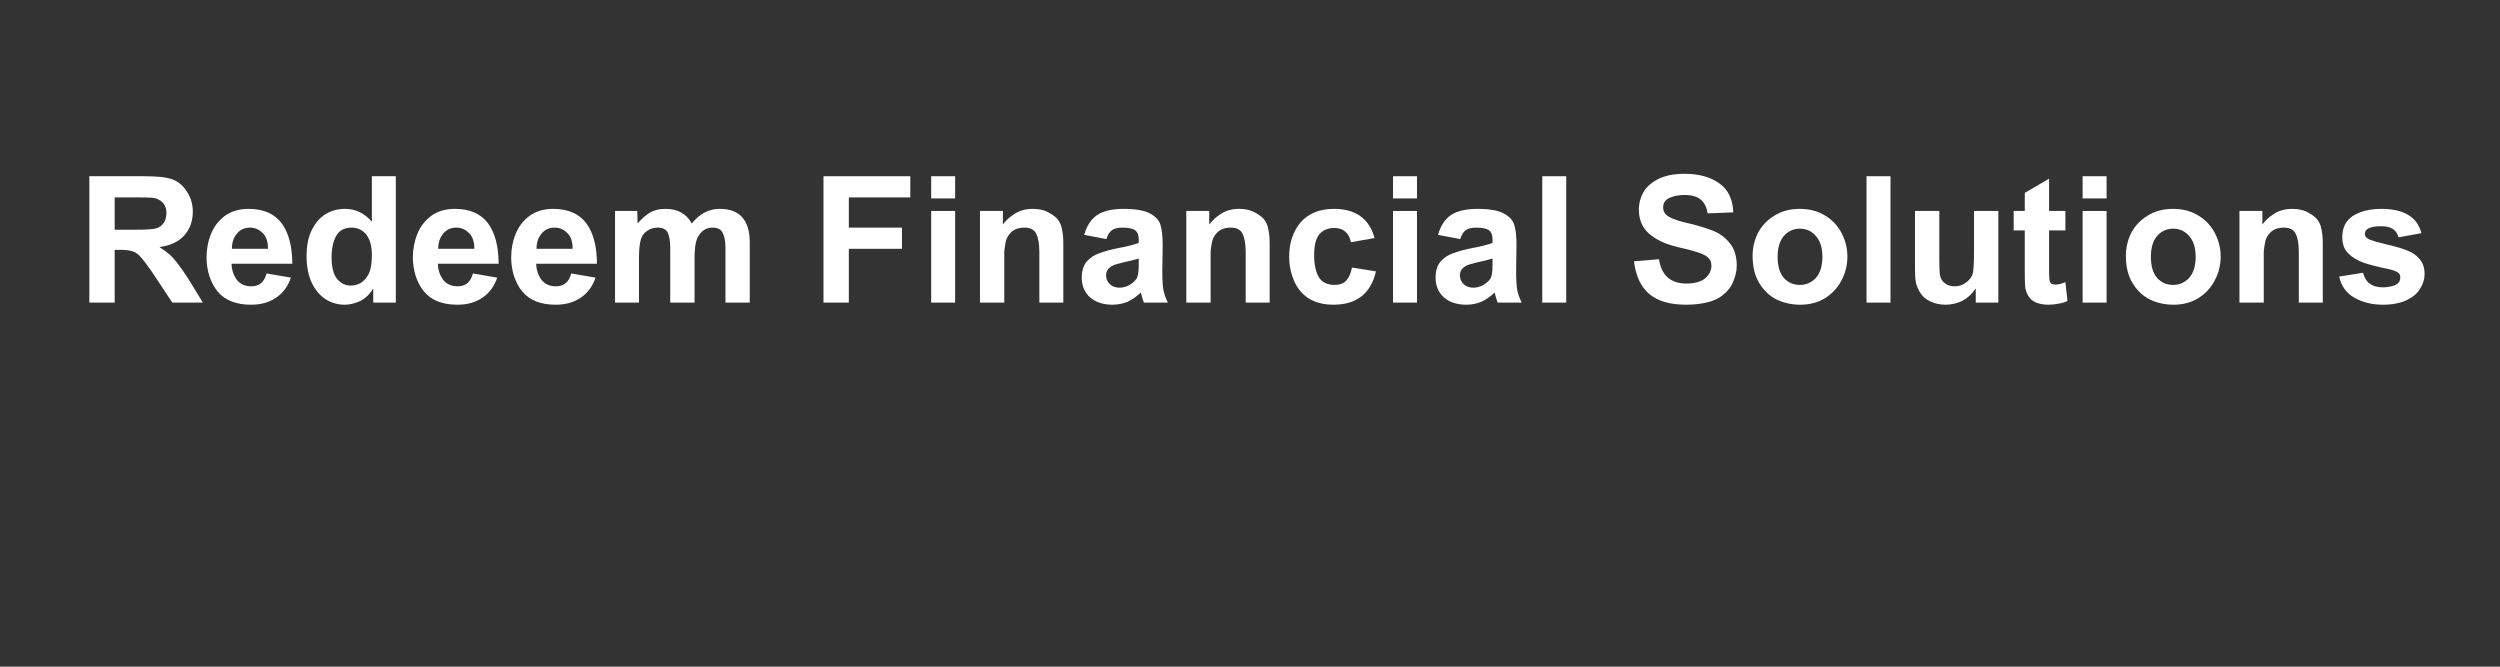
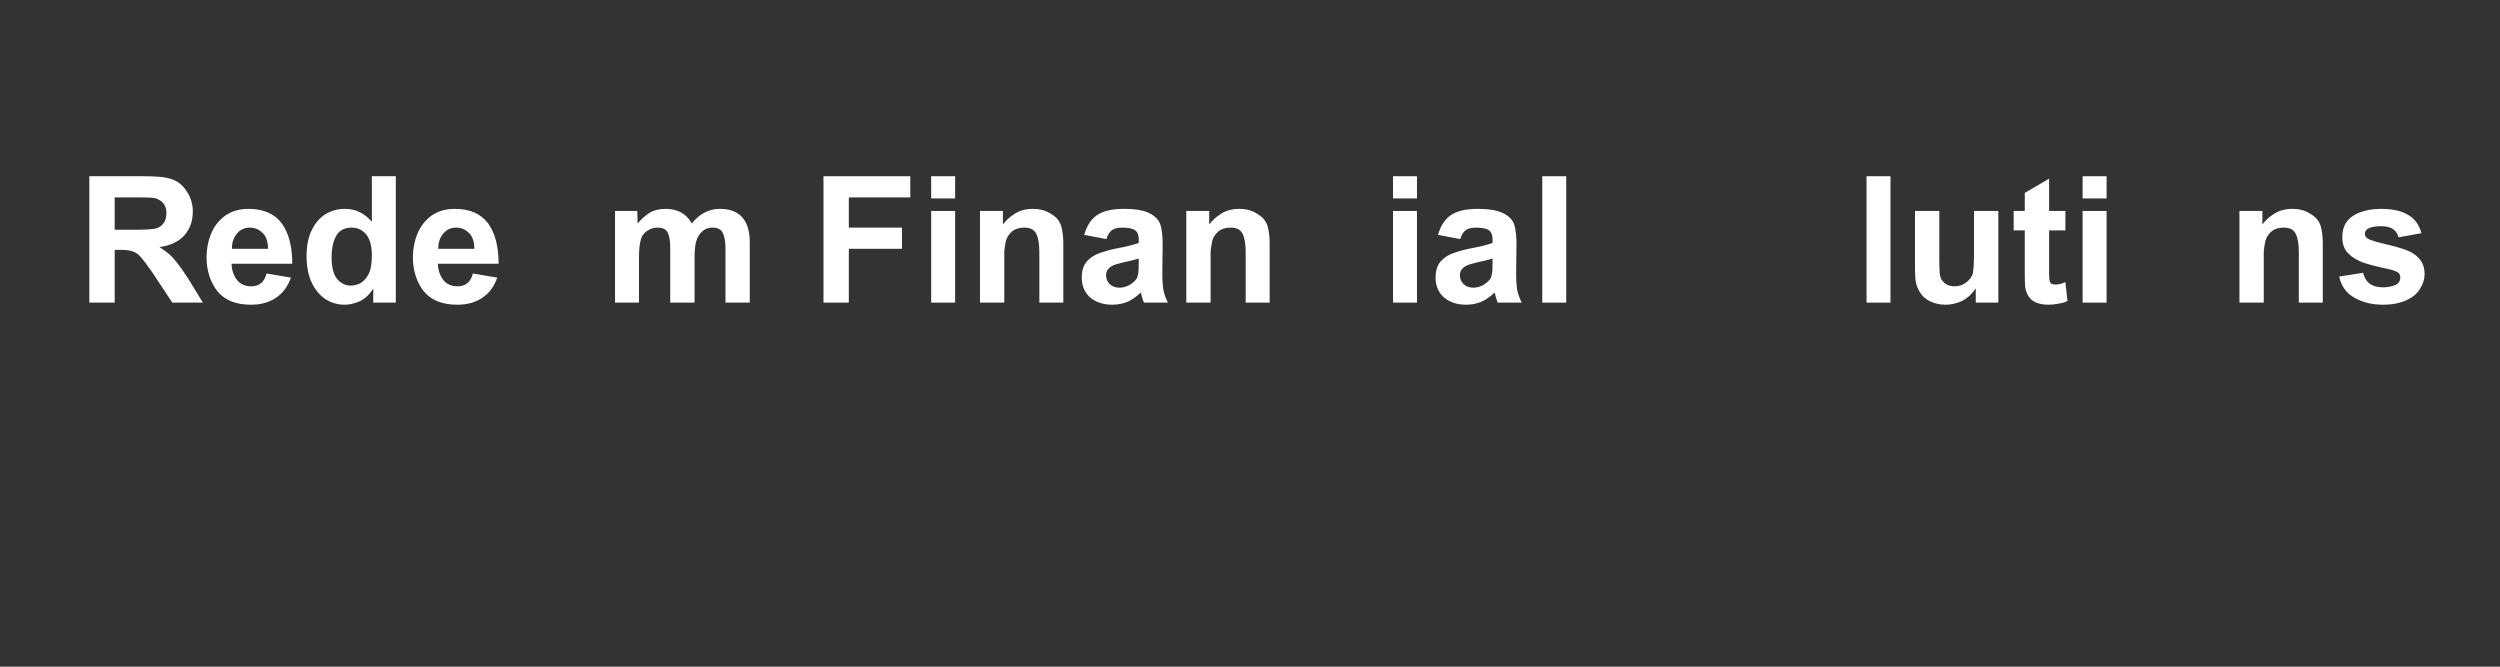
<svg xmlns="http://www.w3.org/2000/svg" width="150" zoomAndPan="magnify" viewBox="0 0 112.5 30" height="40" preserveAspectRatio="xMidYMid meet" version="1.0">
  <rect x="0" y="0" width="112.5" height="30" fill="#333333" stroke="none" />
  <defs>
    <g />
  </defs>
  <g fill="#ffffff" fill-opacity="1">
    <g transform="translate(3.442, 13.618)">
      <g>
        <path d="M 4.391 -5.516 C 4.629 -5.41 4.828 -5.227 4.984 -4.969 C 5.148 -4.719 5.234 -4.426 5.234 -4.094 C 5.234 -3.664 5.102 -3.305 4.844 -3.016 C 4.582 -2.734 4.211 -2.562 3.734 -2.5 C 3.941 -2.363 4.098 -2.25 4.203 -2.156 C 4.305 -2.062 4.422 -1.93 4.547 -1.766 C 4.68 -1.598 4.848 -1.359 5.047 -1.047 L 5.688 0 L 4.312 0 L 3.391 -1.391 C 3.18 -1.691 3.02 -1.906 2.906 -2.031 C 2.801 -2.164 2.68 -2.254 2.547 -2.297 C 2.422 -2.348 2.242 -2.375 2.016 -2.375 L 1.719 -2.375 L 1.719 0 L 0.578 0 L 0.578 -5.688 L 3.062 -5.688 C 3.332 -5.688 3.578 -5.676 3.797 -5.656 C 4.023 -5.633 4.223 -5.586 4.391 -5.516 Z M 3.594 -3.344 C 3.727 -3.383 3.836 -3.461 3.922 -3.578 C 4.004 -3.703 4.047 -3.852 4.047 -4.031 C 4.047 -4.332 3.914 -4.539 3.656 -4.656 C 3.594 -4.688 3.508 -4.707 3.406 -4.719 C 3.301 -4.727 3.129 -4.734 2.891 -4.734 L 1.719 -4.734 L 1.719 -3.281 L 2.734 -3.281 C 3.148 -3.281 3.438 -3.301 3.594 -3.344 Z M 3.594 -3.344 " />
      </g>
    </g>
  </g>
  <g fill="#ffffff" fill-opacity="1">
    <g transform="translate(9.044, 13.618)">
      <g>
        <path d="M 2.141 -4.219 C 2.805 -4.219 3.301 -4.004 3.625 -3.578 C 3.945 -3.148 4.109 -2.539 4.109 -1.75 L 1.375 -1.75 C 1.383 -1.477 1.461 -1.238 1.609 -1.031 C 1.766 -0.832 1.984 -0.734 2.266 -0.734 C 2.441 -0.734 2.586 -0.781 2.703 -0.875 C 2.816 -0.969 2.898 -1.113 2.953 -1.312 L 4.047 -1.125 C 3.91 -0.727 3.688 -0.426 3.375 -0.219 C 3.07 -0.008 2.695 0.094 2.25 0.094 C 1.582 0.094 1.082 -0.102 0.75 -0.5 C 0.594 -0.688 0.469 -0.922 0.375 -1.203 C 0.289 -1.484 0.25 -1.758 0.25 -2.031 C 0.25 -2.406 0.316 -2.758 0.453 -3.094 C 0.586 -3.426 0.797 -3.695 1.078 -3.906 C 1.367 -4.113 1.723 -4.219 2.141 -4.219 Z M 1.391 -2.422 L 3.016 -2.422 C 3.016 -2.754 2.93 -2.992 2.766 -3.141 C 2.609 -3.297 2.422 -3.375 2.203 -3.375 C 1.953 -3.375 1.754 -3.281 1.609 -3.094 C 1.461 -2.914 1.391 -2.691 1.391 -2.422 Z M 1.391 -2.422 " />
      </g>
    </g>
  </g>
  <g fill="#ffffff" fill-opacity="1">
    <g transform="translate(13.468, 13.618)">
      <g>
        <path d="M 4.344 -5.688 L 4.344 0 L 3.328 0 L 3.328 -0.609 L 3.312 -0.609 C 3.133 -0.336 2.926 -0.148 2.688 -0.047 C 2.457 0.047 2.242 0.094 2.047 0.094 C 1.742 0.094 1.461 0.016 1.203 -0.141 C 0.941 -0.305 0.727 -0.555 0.562 -0.891 C 0.406 -1.223 0.328 -1.625 0.328 -2.094 C 0.328 -2.562 0.406 -2.953 0.562 -3.266 C 0.719 -3.586 0.926 -3.828 1.188 -3.984 C 1.445 -4.141 1.738 -4.219 2.062 -4.219 C 2.531 -4.219 2.93 -4.023 3.266 -3.641 L 3.266 -5.688 Z M 1.453 -2.047 C 1.453 -1.598 1.535 -1.27 1.703 -1.062 C 1.879 -0.863 2.082 -0.766 2.312 -0.766 C 2.457 -0.766 2.602 -0.801 2.75 -0.875 C 2.895 -0.957 3.02 -1.098 3.125 -1.297 C 3.219 -1.484 3.266 -1.766 3.266 -2.141 C 3.266 -2.547 3.18 -2.852 3.016 -3.062 C 2.848 -3.27 2.625 -3.375 2.344 -3.375 L 2.312 -3.375 C 2 -3.363 1.773 -3.227 1.641 -2.969 C 1.516 -2.719 1.453 -2.41 1.453 -2.047 Z M 1.453 -2.047 " />
      </g>
    </g>
  </g>
  <g fill="#ffffff" fill-opacity="1">
    <g transform="translate(18.329, 13.618)">
      <g>
        <path d="M 2.141 -4.219 C 2.805 -4.219 3.301 -4.004 3.625 -3.578 C 3.945 -3.148 4.109 -2.539 4.109 -1.75 L 1.375 -1.75 C 1.383 -1.477 1.461 -1.238 1.609 -1.031 C 1.766 -0.832 1.984 -0.734 2.266 -0.734 C 2.441 -0.734 2.586 -0.781 2.703 -0.875 C 2.816 -0.969 2.898 -1.113 2.953 -1.312 L 4.047 -1.125 C 3.91 -0.727 3.688 -0.426 3.375 -0.219 C 3.07 -0.008 2.695 0.094 2.25 0.094 C 1.582 0.094 1.082 -0.102 0.75 -0.5 C 0.594 -0.688 0.469 -0.922 0.375 -1.203 C 0.289 -1.484 0.25 -1.758 0.25 -2.031 C 0.25 -2.406 0.316 -2.758 0.453 -3.094 C 0.586 -3.426 0.797 -3.695 1.078 -3.906 C 1.367 -4.113 1.723 -4.219 2.141 -4.219 Z M 1.391 -2.422 L 3.016 -2.422 C 3.016 -2.754 2.93 -2.992 2.766 -3.141 C 2.609 -3.297 2.422 -3.375 2.203 -3.375 C 1.953 -3.375 1.754 -3.281 1.609 -3.094 C 1.461 -2.914 1.391 -2.691 1.391 -2.422 Z M 1.391 -2.422 " />
      </g>
    </g>
  </g>
  <g fill="#ffffff" fill-opacity="1">
    <g transform="translate(22.753, 13.618)">
      <g>
-         <path d="M 2.141 -4.219 C 2.805 -4.219 3.301 -4.004 3.625 -3.578 C 3.945 -3.148 4.109 -2.539 4.109 -1.75 L 1.375 -1.75 C 1.383 -1.477 1.461 -1.238 1.609 -1.031 C 1.766 -0.832 1.984 -0.734 2.266 -0.734 C 2.441 -0.734 2.586 -0.781 2.703 -0.875 C 2.816 -0.969 2.898 -1.113 2.953 -1.312 L 4.047 -1.125 C 3.91 -0.727 3.688 -0.426 3.375 -0.219 C 3.07 -0.008 2.695 0.094 2.25 0.094 C 1.582 0.094 1.082 -0.102 0.75 -0.5 C 0.594 -0.688 0.469 -0.922 0.375 -1.203 C 0.289 -1.484 0.25 -1.758 0.25 -2.031 C 0.25 -2.406 0.316 -2.758 0.453 -3.094 C 0.586 -3.426 0.797 -3.695 1.078 -3.906 C 1.367 -4.113 1.723 -4.219 2.141 -4.219 Z M 1.391 -2.422 L 3.016 -2.422 C 3.016 -2.754 2.93 -2.992 2.766 -3.141 C 2.609 -3.297 2.422 -3.375 2.203 -3.375 C 1.953 -3.375 1.754 -3.281 1.609 -3.094 C 1.461 -2.914 1.391 -2.691 1.391 -2.422 Z M 1.391 -2.422 " />
-       </g>
+         </g>
    </g>
  </g>
  <g fill="#ffffff" fill-opacity="1">
    <g transform="translate(27.177, 13.618)">
      <g>
        <path d="M 2.781 -4.219 C 3.32 -4.219 3.711 -4 3.953 -3.562 C 4.305 -4 4.723 -4.219 5.203 -4.219 C 5.66 -4.219 6 -4.094 6.219 -3.844 C 6.445 -3.594 6.562 -3.219 6.562 -2.719 L 6.562 0 L 5.469 0 L 5.469 -2.469 C 5.469 -2.758 5.426 -2.984 5.344 -3.141 C 5.27 -3.297 5.117 -3.375 4.891 -3.375 C 4.672 -3.375 4.492 -3.297 4.359 -3.141 C 4.223 -2.992 4.141 -2.797 4.109 -2.547 C 4.086 -2.359 4.078 -2.191 4.078 -2.047 L 4.078 0 L 2.984 0 L 2.984 -2.422 C 2.984 -2.754 2.945 -2.992 2.875 -3.141 C 2.801 -3.297 2.648 -3.375 2.422 -3.375 C 2.242 -3.375 2.086 -3.328 1.953 -3.234 C 1.816 -3.148 1.723 -3.031 1.672 -2.875 C 1.609 -2.676 1.578 -2.406 1.578 -2.062 L 1.578 0 L 0.5 0 L 0.5 -4.125 L 1.5 -4.125 L 1.516 -3.562 C 1.691 -3.77 1.875 -3.93 2.062 -4.047 C 2.25 -4.16 2.488 -4.219 2.781 -4.219 Z M 2.781 -4.219 " />
      </g>
    </g>
  </g>
  <g fill="#ffffff" fill-opacity="1">
    <g transform="translate(34.251, 13.618)">
      <g />
    </g>
  </g>
  <g fill="#ffffff" fill-opacity="1">
    <g transform="translate(36.463, 13.618)">
      <g>
        <path d="M 4.5 -4.734 L 1.734 -4.734 L 1.734 -3.375 L 4.125 -3.375 L 4.125 -2.422 L 1.734 -2.422 L 1.734 0 L 0.594 0 L 0.594 -5.688 L 4.5 -5.688 Z M 4.5 -4.734 " />
      </g>
    </g>
  </g>
  <g fill="#ffffff" fill-opacity="1">
    <g transform="translate(41.325, 13.618)">
      <g>
        <path d="M 1.656 -4.688 L 0.578 -4.688 L 0.578 -5.688 L 1.656 -5.688 Z M 1.656 0 L 0.578 0 L 0.578 -4.125 L 1.656 -4.125 Z M 1.656 0 " />
      </g>
    </g>
  </g>
  <g fill="#ffffff" fill-opacity="1">
    <g transform="translate(43.537, 13.618)">
      <g>
        <path d="M 2.938 -4.219 C 3.188 -4.219 3.398 -4.176 3.578 -4.094 C 3.754 -4.008 3.898 -3.91 4.016 -3.797 C 4.141 -3.66 4.219 -3.5 4.25 -3.312 C 4.289 -3.125 4.312 -2.914 4.312 -2.688 L 4.312 0 L 3.234 0 L 3.234 -2.25 C 3.234 -2.633 3.188 -2.914 3.094 -3.094 C 3.008 -3.281 2.832 -3.375 2.562 -3.375 C 2.301 -3.375 2.098 -3.301 1.953 -3.156 C 1.805 -3.008 1.723 -2.836 1.703 -2.641 C 1.68 -2.516 1.664 -2.398 1.656 -2.297 C 1.656 -2.191 1.656 -2.078 1.656 -1.953 L 1.656 0 L 0.562 0 L 0.562 -4.125 L 1.594 -4.125 L 1.594 -3.516 C 1.719 -3.691 1.895 -3.852 2.125 -4 C 2.352 -4.145 2.625 -4.219 2.938 -4.219 Z M 2.938 -4.219 " />
      </g>
    </g>
  </g>
  <g fill="#ffffff" fill-opacity="1">
    <g transform="translate(48.398, 13.618)">
      <g>
        <path d="M 2.172 -4.219 C 2.703 -4.219 3.094 -4.148 3.344 -4.016 C 3.602 -3.879 3.766 -3.703 3.828 -3.484 C 3.891 -3.266 3.922 -2.973 3.922 -2.609 L 3.906 -1.406 C 3.906 -1.031 3.922 -0.754 3.953 -0.578 C 3.984 -0.41 4.051 -0.219 4.156 0 L 3.078 0 C 3.047 -0.062 3 -0.211 2.938 -0.453 C 2.738 -0.266 2.535 -0.125 2.328 -0.031 C 2.117 0.051 1.895 0.094 1.656 0.094 C 1.25 0.094 0.914 -0.016 0.656 -0.234 C 0.406 -0.461 0.281 -0.758 0.281 -1.125 C 0.281 -1.426 0.352 -1.664 0.5 -1.844 C 0.656 -2.02 0.844 -2.145 1.062 -2.219 C 1.281 -2.301 1.539 -2.375 1.844 -2.438 C 2.289 -2.52 2.625 -2.602 2.844 -2.688 L 2.844 -2.859 C 2.844 -3.047 2.789 -3.176 2.688 -3.25 C 2.582 -3.332 2.391 -3.375 2.109 -3.375 C 1.891 -3.375 1.727 -3.332 1.625 -3.25 C 1.52 -3.164 1.441 -3.035 1.391 -2.859 L 0.391 -3.047 C 0.504 -3.453 0.695 -3.75 0.969 -3.938 C 1.25 -4.125 1.648 -4.219 2.172 -4.219 Z M 2.156 -1.812 L 1.984 -1.766 C 1.578 -1.68 1.375 -1.504 1.375 -1.234 C 1.375 -1.078 1.43 -0.941 1.547 -0.828 C 1.66 -0.723 1.805 -0.672 1.984 -0.672 C 2.117 -0.672 2.258 -0.707 2.406 -0.781 C 2.551 -0.863 2.664 -0.961 2.75 -1.078 C 2.812 -1.191 2.844 -1.383 2.844 -1.656 L 2.844 -1.984 C 2.633 -1.922 2.406 -1.863 2.156 -1.812 Z M 2.156 -1.812 " />
      </g>
    </g>
  </g>
  <g fill="#ffffff" fill-opacity="1">
    <g transform="translate(52.822, 13.618)">
      <g>
        <path d="M 2.938 -4.219 C 3.188 -4.219 3.398 -4.176 3.578 -4.094 C 3.754 -4.008 3.898 -3.91 4.016 -3.797 C 4.141 -3.66 4.219 -3.5 4.25 -3.312 C 4.289 -3.125 4.312 -2.914 4.312 -2.688 L 4.312 0 L 3.234 0 L 3.234 -2.25 C 3.234 -2.633 3.188 -2.914 3.094 -3.094 C 3.008 -3.281 2.832 -3.375 2.562 -3.375 C 2.301 -3.375 2.098 -3.301 1.953 -3.156 C 1.805 -3.008 1.723 -2.836 1.703 -2.641 C 1.68 -2.516 1.664 -2.398 1.656 -2.297 C 1.656 -2.191 1.656 -2.078 1.656 -1.953 L 1.656 0 L 0.562 0 L 0.562 -4.125 L 1.594 -4.125 L 1.594 -3.516 C 1.719 -3.691 1.895 -3.852 2.125 -4 C 2.352 -4.145 2.625 -4.219 2.938 -4.219 Z M 2.938 -4.219 " />
      </g>
    </g>
  </g>
  <g fill="#ffffff" fill-opacity="1">
    <g transform="translate(57.684, 13.618)">
      <g>
-         <path d="M 0.828 -3.594 C 1.18 -4.008 1.688 -4.219 2.344 -4.219 C 3.32 -4.219 3.93 -3.781 4.172 -2.906 L 3.109 -2.719 C 3.016 -3.145 2.766 -3.359 2.359 -3.359 C 2.078 -3.359 1.852 -3.266 1.688 -3.078 C 1.531 -2.891 1.453 -2.578 1.453 -2.141 C 1.453 -1.723 1.52 -1.395 1.656 -1.156 C 1.801 -0.914 2.039 -0.797 2.375 -0.797 C 2.594 -0.797 2.766 -0.859 2.891 -0.984 C 3.016 -1.117 3.102 -1.316 3.156 -1.578 L 4.234 -1.406 C 4.004 -0.406 3.363 0.094 2.312 0.094 C 1.688 0.094 1.203 -0.098 0.859 -0.484 C 0.691 -0.672 0.562 -0.906 0.469 -1.188 C 0.375 -1.469 0.328 -1.758 0.328 -2.062 C 0.328 -2.363 0.367 -2.645 0.453 -2.906 C 0.547 -3.176 0.672 -3.406 0.828 -3.594 Z M 0.828 -3.594 " />
-       </g>
+         </g>
    </g>
  </g>
  <g fill="#ffffff" fill-opacity="1">
    <g transform="translate(62.108, 13.618)">
      <g>
        <path d="M 1.656 -4.688 L 0.578 -4.688 L 0.578 -5.688 L 1.656 -5.688 Z M 1.656 0 L 0.578 0 L 0.578 -4.125 L 1.656 -4.125 Z M 1.656 0 " />
      </g>
    </g>
  </g>
  <g fill="#ffffff" fill-opacity="1">
    <g transform="translate(64.32, 13.618)">
      <g>
        <path d="M 2.172 -4.219 C 2.703 -4.219 3.094 -4.148 3.344 -4.016 C 3.602 -3.879 3.766 -3.703 3.828 -3.484 C 3.891 -3.266 3.922 -2.973 3.922 -2.609 L 3.906 -1.406 C 3.906 -1.031 3.922 -0.754 3.953 -0.578 C 3.984 -0.41 4.051 -0.219 4.156 0 L 3.078 0 C 3.047 -0.062 3 -0.211 2.938 -0.453 C 2.738 -0.266 2.535 -0.125 2.328 -0.031 C 2.117 0.051 1.895 0.094 1.656 0.094 C 1.25 0.094 0.914 -0.016 0.656 -0.234 C 0.406 -0.461 0.281 -0.758 0.281 -1.125 C 0.281 -1.426 0.352 -1.664 0.5 -1.844 C 0.656 -2.02 0.844 -2.145 1.062 -2.219 C 1.281 -2.301 1.539 -2.375 1.844 -2.438 C 2.289 -2.52 2.625 -2.602 2.844 -2.688 L 2.844 -2.859 C 2.844 -3.047 2.789 -3.176 2.688 -3.25 C 2.582 -3.332 2.391 -3.375 2.109 -3.375 C 1.891 -3.375 1.727 -3.332 1.625 -3.25 C 1.52 -3.164 1.441 -3.035 1.391 -2.859 L 0.391 -3.047 C 0.504 -3.453 0.695 -3.75 0.969 -3.938 C 1.25 -4.125 1.648 -4.219 2.172 -4.219 Z M 2.156 -1.812 L 1.984 -1.766 C 1.578 -1.68 1.375 -1.504 1.375 -1.234 C 1.375 -1.078 1.43 -0.941 1.547 -0.828 C 1.66 -0.723 1.805 -0.672 1.984 -0.672 C 2.117 -0.672 2.258 -0.707 2.406 -0.781 C 2.551 -0.863 2.664 -0.961 2.75 -1.078 C 2.812 -1.191 2.844 -1.383 2.844 -1.656 L 2.844 -1.984 C 2.633 -1.922 2.406 -1.863 2.156 -1.812 Z M 2.156 -1.812 " />
      </g>
    </g>
  </g>
  <g fill="#ffffff" fill-opacity="1">
    <g transform="translate(68.824, 13.618)">
      <g>
        <path d="M 1.656 0 L 0.578 0 L 0.578 -5.688 L 1.656 -5.688 Z M 1.656 0 " />
      </g>
    </g>
  </g>
  <g fill="#ffffff" fill-opacity="1">
    <g transform="translate(71.036, 13.618)">
      <g />
    </g>
  </g>
  <g fill="#ffffff" fill-opacity="1">
    <g transform="translate(73.248, 13.618)">
      <g>
-         <path d="M 2.562 -5.797 C 3.195 -5.797 3.711 -5.656 4.109 -5.375 C 4.516 -5.094 4.727 -4.656 4.75 -4.062 L 3.594 -4.016 C 3.562 -4.273 3.461 -4.477 3.297 -4.625 C 3.141 -4.77 2.891 -4.844 2.547 -4.844 C 2.305 -4.844 2.086 -4.801 1.891 -4.719 C 1.691 -4.633 1.594 -4.488 1.594 -4.281 C 1.594 -4.102 1.68 -3.961 1.859 -3.859 C 2.035 -3.754 2.359 -3.648 2.828 -3.547 C 3.254 -3.441 3.602 -3.332 3.875 -3.219 C 4.156 -3.102 4.395 -2.922 4.594 -2.672 C 4.801 -2.422 4.906 -2.082 4.906 -1.656 C 4.906 -1.438 4.852 -1.203 4.75 -0.953 C 4.656 -0.711 4.492 -0.504 4.266 -0.328 C 4.098 -0.191 3.875 -0.086 3.594 -0.016 C 3.312 0.055 2.988 0.094 2.625 0.094 C 1.914 0.094 1.367 -0.062 0.984 -0.375 C 0.598 -0.695 0.363 -1.191 0.281 -1.859 L 1.406 -1.953 C 1.52 -1.223 1.93 -0.859 2.641 -0.859 C 3.016 -0.859 3.297 -0.938 3.484 -1.094 C 3.672 -1.258 3.766 -1.445 3.766 -1.656 C 3.766 -1.812 3.719 -1.93 3.625 -2.016 C 3.531 -2.109 3.383 -2.188 3.188 -2.25 C 2.988 -2.32 2.676 -2.406 2.25 -2.5 C 1.719 -2.625 1.289 -2.82 0.969 -3.094 C 0.656 -3.363 0.5 -3.734 0.5 -4.203 C 0.5 -4.453 0.562 -4.695 0.688 -4.938 C 0.812 -5.176 1.031 -5.379 1.344 -5.547 C 1.656 -5.711 2.062 -5.797 2.562 -5.797 Z M 2.562 -5.797 " />
-       </g>
+         </g>
    </g>
  </g>
  <g fill="#ffffff" fill-opacity="1">
    <g transform="translate(78.555, 13.618)">
      <g>
-         <path d="M 2.438 -4.219 C 2.883 -4.219 3.27 -4.113 3.594 -3.906 C 3.914 -3.707 4.16 -3.441 4.328 -3.109 C 4.492 -2.785 4.578 -2.441 4.578 -2.078 C 4.578 -1.691 4.488 -1.332 4.312 -1 C 4.145 -0.676 3.898 -0.41 3.578 -0.203 C 3.254 -0.004 2.879 0.094 2.453 0.094 C 2.086 0.094 1.742 0.02 1.422 -0.125 C 1.098 -0.281 0.832 -0.523 0.625 -0.859 C 0.414 -1.191 0.312 -1.609 0.312 -2.109 C 0.312 -2.461 0.391 -2.801 0.547 -3.125 C 0.711 -3.445 0.957 -3.707 1.281 -3.906 C 1.602 -4.113 1.988 -4.219 2.438 -4.219 Z M 1.438 -2.062 C 1.438 -1.645 1.531 -1.328 1.719 -1.109 C 1.914 -0.898 2.156 -0.797 2.438 -0.797 C 2.719 -0.797 2.957 -0.898 3.156 -1.109 C 3.352 -1.328 3.453 -1.645 3.453 -2.062 C 3.453 -2.457 3.359 -2.766 3.172 -2.984 C 2.984 -3.211 2.738 -3.328 2.438 -3.328 C 2.156 -3.328 1.914 -3.219 1.719 -3 C 1.531 -2.781 1.438 -2.469 1.438 -2.062 Z M 1.438 -2.062 " />
-       </g>
+         </g>
    </g>
  </g>
  <g fill="#ffffff" fill-opacity="1">
    <g transform="translate(83.416, 13.618)">
      <g>
        <path d="M 1.656 0 L 0.578 0 L 0.578 -5.688 L 1.656 -5.688 Z M 1.656 0 " />
      </g>
    </g>
  </g>
  <g fill="#ffffff" fill-opacity="1">
    <g transform="translate(85.628, 13.618)">
      <g>
        <path d="M 1.641 -2 C 1.641 -1.707 1.645 -1.492 1.656 -1.359 C 1.664 -1.234 1.691 -1.129 1.734 -1.047 C 1.785 -0.961 1.859 -0.891 1.953 -0.828 C 2.055 -0.766 2.18 -0.734 2.328 -0.734 C 2.516 -0.734 2.68 -0.785 2.828 -0.891 C 2.984 -1.004 3.086 -1.133 3.141 -1.281 C 3.18 -1.438 3.203 -1.77 3.203 -2.281 L 3.203 -4.125 L 4.297 -4.125 L 4.297 0 L 3.281 0 L 3.281 -0.625 L 3.266 -0.625 C 3.109 -0.383 2.91 -0.203 2.672 -0.078 C 2.43 0.035 2.18 0.094 1.922 0.094 C 1.68 0.094 1.457 0.047 1.25 -0.047 C 1.039 -0.141 0.879 -0.281 0.766 -0.469 C 0.691 -0.594 0.633 -0.727 0.594 -0.875 C 0.562 -1.031 0.547 -1.227 0.547 -1.469 L 0.547 -4.125 L 1.641 -4.125 Z M 1.641 -2 " />
      </g>
    </g>
  </g>
  <g fill="#ffffff" fill-opacity="1">
    <g transform="translate(90.49, 13.618)">
      <g>
        <path d="M 1.719 -4.125 L 2.453 -4.125 L 2.453 -3.25 L 1.719 -3.25 L 1.719 -1.438 C 1.719 -1.258 1.723 -1.129 1.734 -1.047 C 1.742 -0.961 1.77 -0.898 1.812 -0.859 C 1.863 -0.828 1.93 -0.812 2.016 -0.812 C 2.129 -0.812 2.273 -0.848 2.453 -0.922 L 2.547 -0.078 C 2.441 -0.016 2.305 0.023 2.141 0.047 C 1.984 0.078 1.832 0.094 1.688 0.094 C 1.488 0.094 1.305 0.062 1.141 0 C 0.984 -0.07 0.867 -0.164 0.797 -0.281 C 0.711 -0.414 0.66 -0.562 0.641 -0.719 C 0.629 -0.883 0.625 -1.094 0.625 -1.344 L 0.625 -3.25 L 0.125 -3.25 L 0.125 -4.125 L 0.625 -4.125 L 0.625 -4.938 L 1.719 -5.578 Z M 1.719 -4.125 " />
      </g>
    </g>
  </g>
  <g fill="#ffffff" fill-opacity="1">
    <g transform="translate(93.14, 13.618)">
      <g>
        <path d="M 1.656 -4.688 L 0.578 -4.688 L 0.578 -5.688 L 1.656 -5.688 Z M 1.656 0 L 0.578 0 L 0.578 -4.125 L 1.656 -4.125 Z M 1.656 0 " />
      </g>
    </g>
  </g>
  <g fill="#ffffff" fill-opacity="1">
    <g transform="translate(95.352, 13.618)">
      <g>
-         <path d="M 2.438 -4.219 C 2.883 -4.219 3.27 -4.113 3.594 -3.906 C 3.914 -3.707 4.16 -3.441 4.328 -3.109 C 4.492 -2.785 4.578 -2.441 4.578 -2.078 C 4.578 -1.691 4.488 -1.332 4.312 -1 C 4.145 -0.676 3.898 -0.41 3.578 -0.203 C 3.254 -0.004 2.879 0.094 2.453 0.094 C 2.086 0.094 1.742 0.02 1.422 -0.125 C 1.098 -0.281 0.832 -0.523 0.625 -0.859 C 0.414 -1.191 0.312 -1.609 0.312 -2.109 C 0.312 -2.461 0.391 -2.801 0.547 -3.125 C 0.711 -3.445 0.957 -3.707 1.281 -3.906 C 1.602 -4.113 1.988 -4.219 2.438 -4.219 Z M 1.438 -2.062 C 1.438 -1.645 1.531 -1.328 1.719 -1.109 C 1.914 -0.898 2.156 -0.797 2.438 -0.797 C 2.719 -0.797 2.957 -0.898 3.156 -1.109 C 3.352 -1.328 3.453 -1.645 3.453 -2.062 C 3.453 -2.457 3.359 -2.766 3.172 -2.984 C 2.984 -3.211 2.738 -3.328 2.438 -3.328 C 2.156 -3.328 1.914 -3.219 1.719 -3 C 1.531 -2.781 1.438 -2.469 1.438 -2.062 Z M 1.438 -2.062 " />
-       </g>
+         </g>
    </g>
  </g>
  <g fill="#ffffff" fill-opacity="1">
    <g transform="translate(100.213, 13.618)">
      <g>
        <path d="M 2.938 -4.219 C 3.188 -4.219 3.398 -4.176 3.578 -4.094 C 3.754 -4.008 3.898 -3.91 4.016 -3.797 C 4.141 -3.66 4.219 -3.5 4.25 -3.312 C 4.289 -3.125 4.312 -2.914 4.312 -2.688 L 4.312 0 L 3.234 0 L 3.234 -2.25 C 3.234 -2.633 3.188 -2.914 3.094 -3.094 C 3.008 -3.281 2.832 -3.375 2.562 -3.375 C 2.301 -3.375 2.098 -3.301 1.953 -3.156 C 1.805 -3.008 1.723 -2.836 1.703 -2.641 C 1.68 -2.516 1.664 -2.398 1.656 -2.297 C 1.656 -2.191 1.656 -2.078 1.656 -1.953 L 1.656 0 L 0.562 0 L 0.562 -4.125 L 1.594 -4.125 L 1.594 -3.516 C 1.719 -3.691 1.895 -3.852 2.125 -4 C 2.352 -4.145 2.625 -4.219 2.938 -4.219 Z M 2.938 -4.219 " />
      </g>
    </g>
  </g>
  <g fill="#ffffff" fill-opacity="1">
    <g transform="translate(105.075, 13.618)">
      <g>
        <path d="M 2.078 -4.219 C 2.586 -4.219 2.988 -4.129 3.281 -3.953 C 3.582 -3.785 3.785 -3.508 3.891 -3.125 L 2.859 -2.938 C 2.816 -3.102 2.734 -3.227 2.609 -3.312 C 2.484 -3.395 2.305 -3.438 2.078 -3.438 C 1.586 -3.438 1.344 -3.32 1.344 -3.094 C 1.344 -2.977 1.422 -2.891 1.578 -2.828 C 1.742 -2.766 1.984 -2.695 2.297 -2.625 C 2.672 -2.539 2.977 -2.453 3.219 -2.359 C 3.457 -2.273 3.648 -2.145 3.797 -1.969 C 3.953 -1.801 4.031 -1.57 4.031 -1.281 C 4.031 -1.051 3.961 -0.832 3.828 -0.625 C 3.703 -0.414 3.5 -0.242 3.219 -0.109 C 2.938 0.023 2.582 0.094 2.156 0.094 C 1.676 0.094 1.25 -0.008 0.875 -0.219 C 0.508 -0.426 0.281 -0.742 0.188 -1.172 L 1.266 -1.344 C 1.367 -0.906 1.664 -0.688 2.156 -0.688 C 2.344 -0.688 2.52 -0.719 2.688 -0.781 C 2.852 -0.844 2.938 -0.961 2.938 -1.141 C 2.938 -1.242 2.898 -1.316 2.828 -1.359 C 2.754 -1.41 2.629 -1.457 2.453 -1.5 C 1.953 -1.602 1.562 -1.703 1.281 -1.797 C 1 -1.898 0.77 -2.039 0.594 -2.219 C 0.414 -2.395 0.328 -2.641 0.328 -2.953 C 0.328 -3.379 0.488 -3.695 0.812 -3.906 C 1.145 -4.113 1.566 -4.219 2.078 -4.219 Z M 2.078 -4.219 " />
      </g>
    </g>
  </g>
</svg>